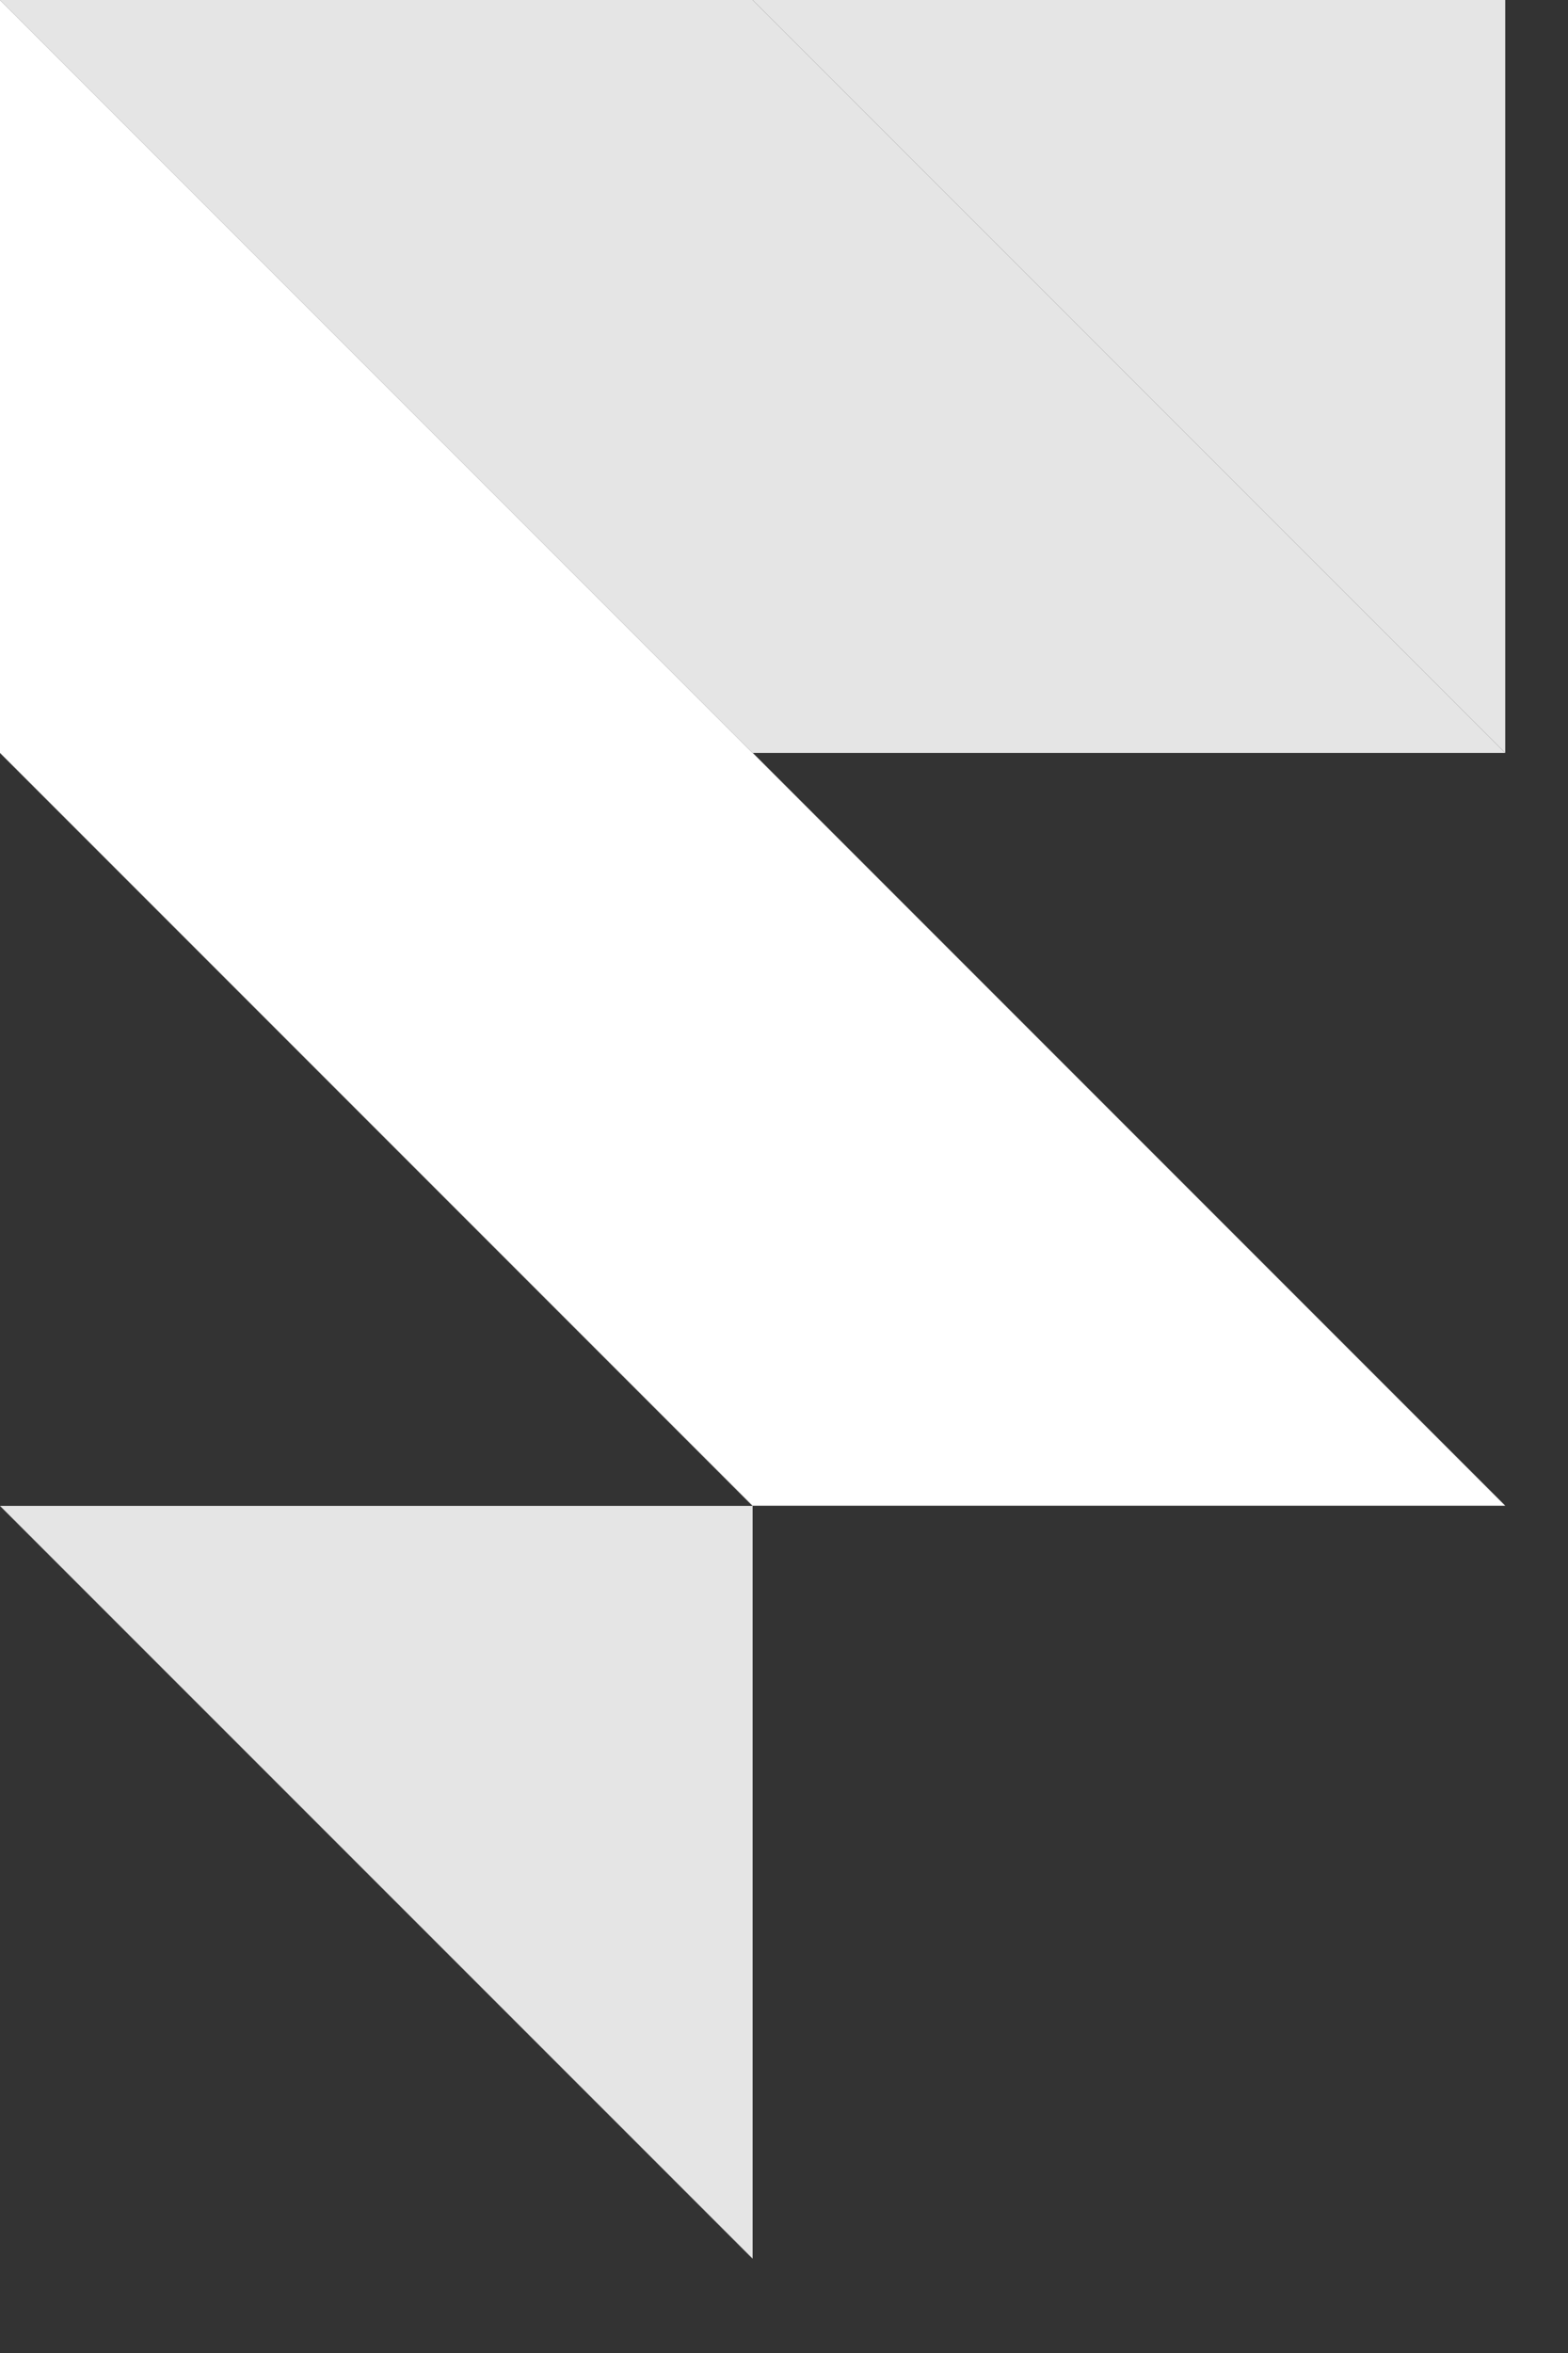
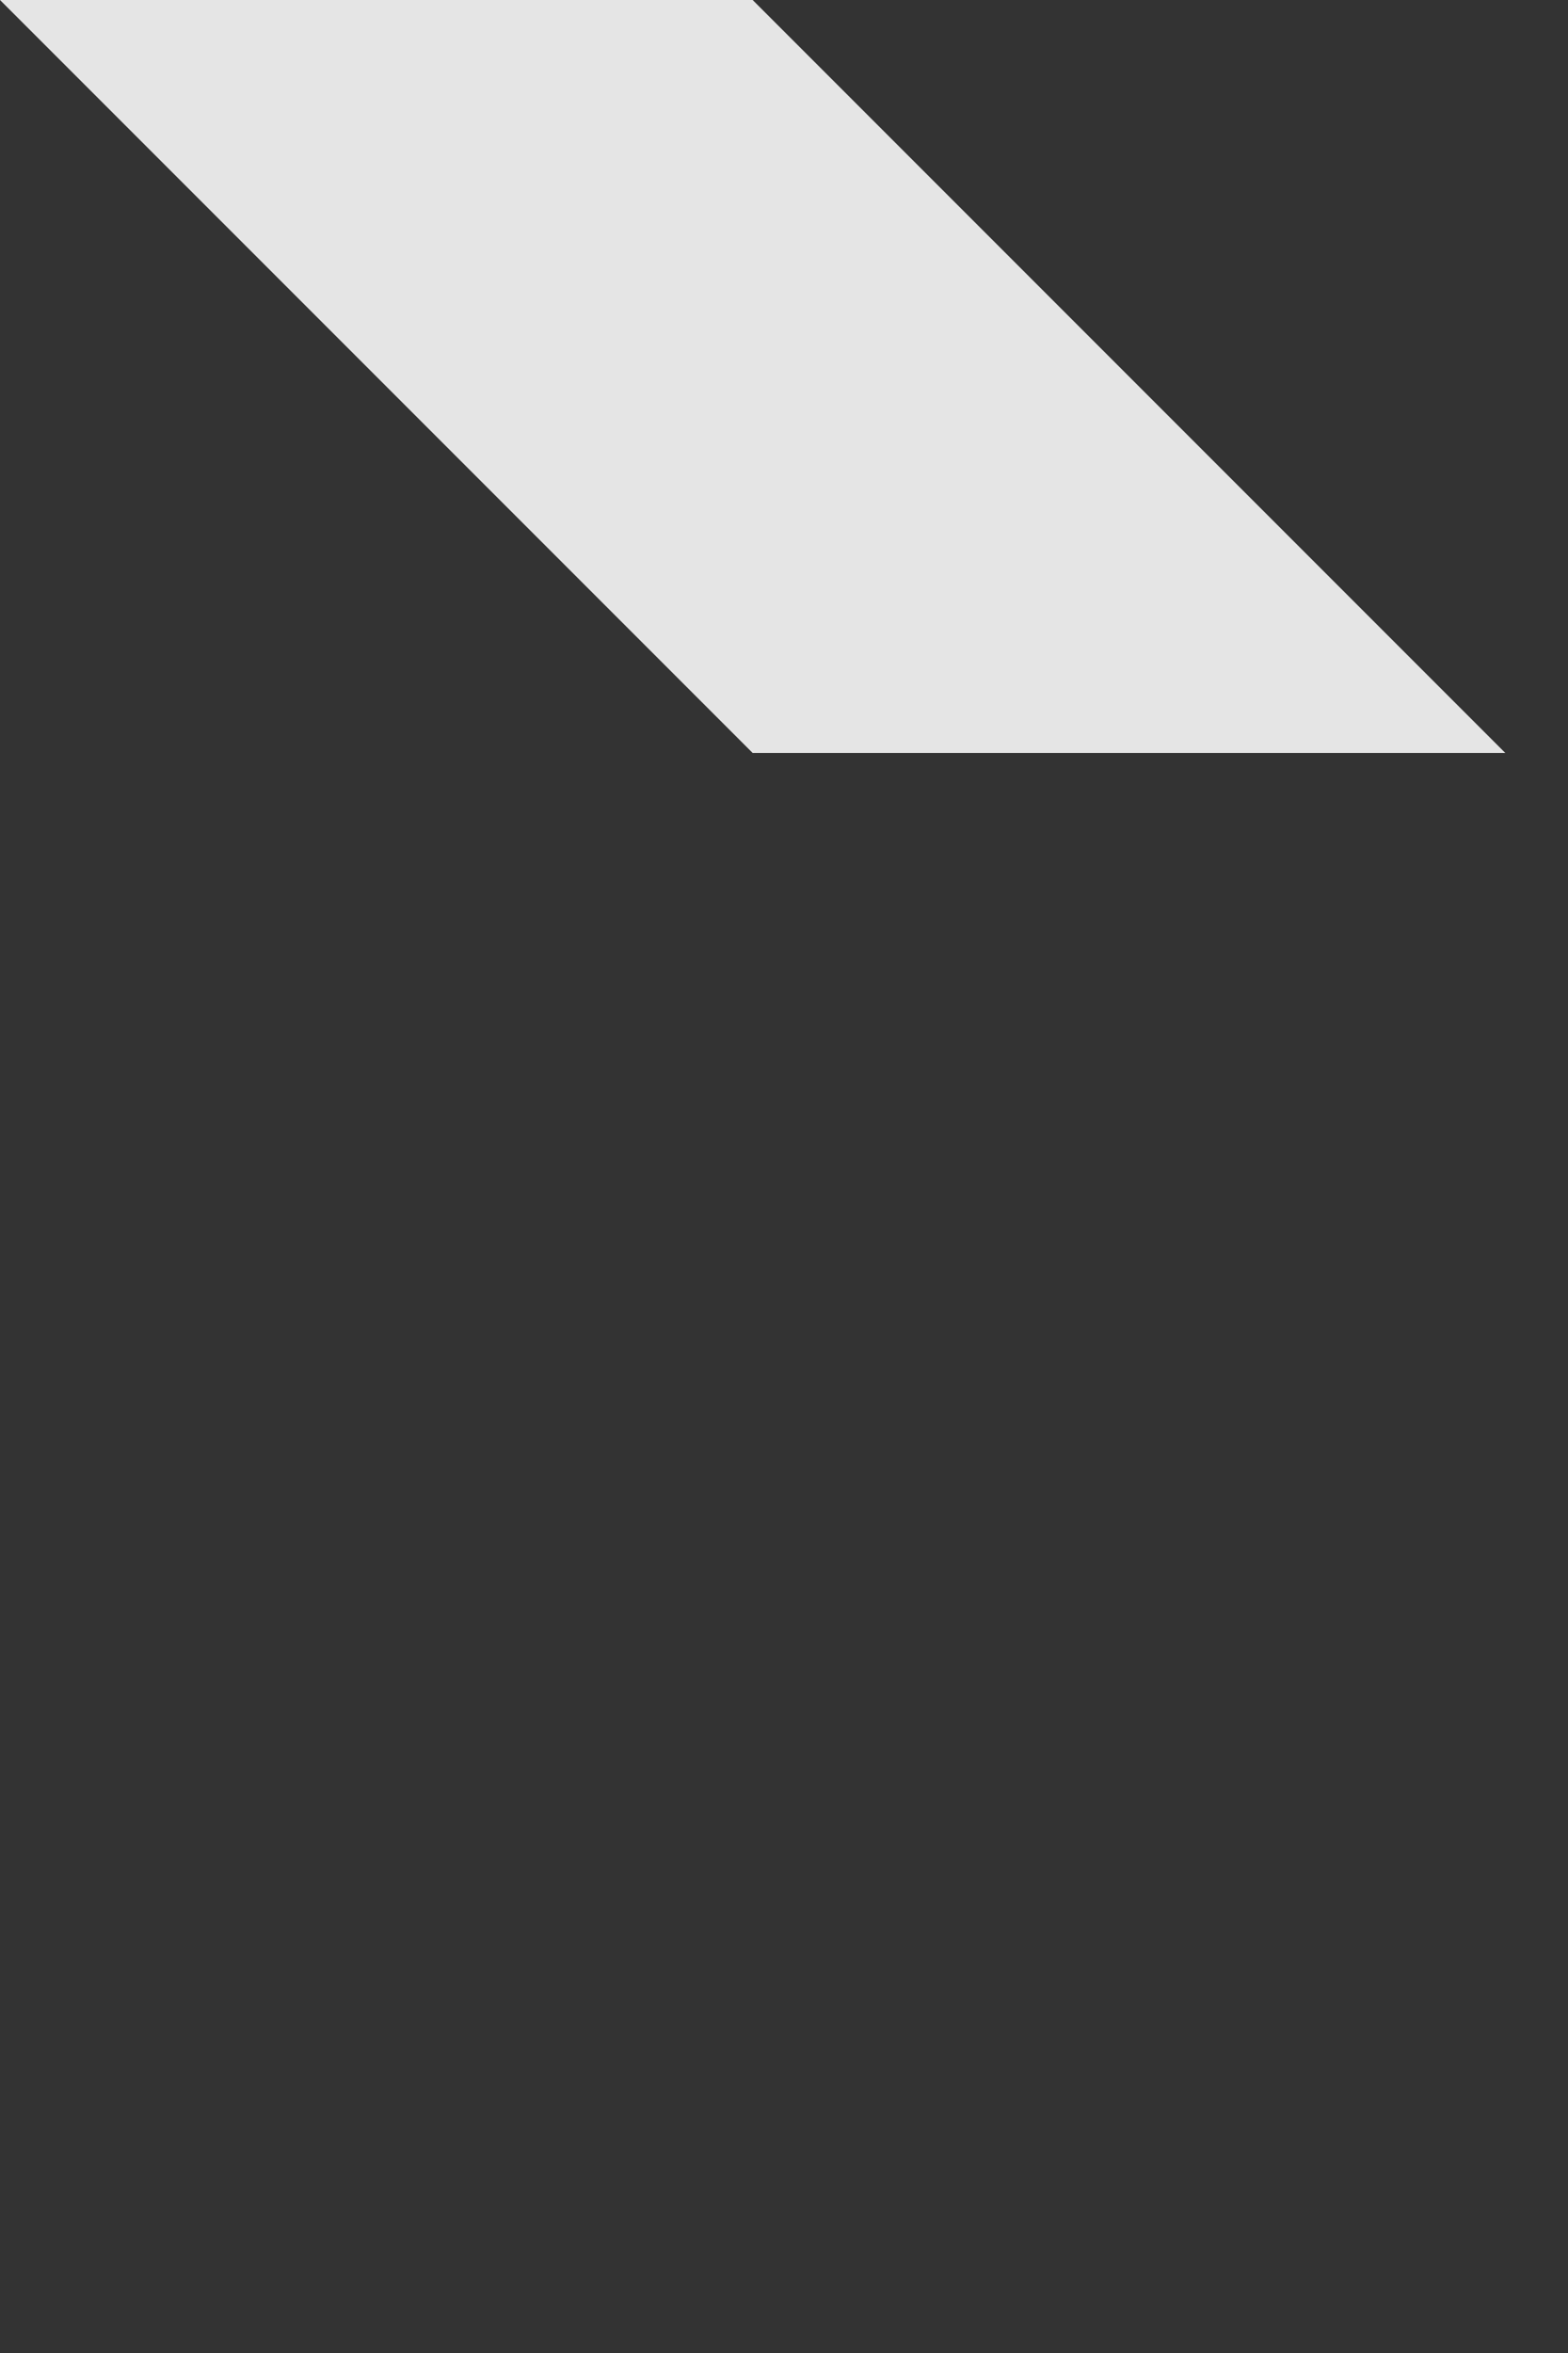
<svg xmlns="http://www.w3.org/2000/svg" fill="none" height="100%" overflow="visible" preserveAspectRatio="none" style="display: block;" viewBox="0 0 10 15" width="100%">
  <rect x="0" y="0" width="10" height="15" fill="#333333" stroke="none" />
  <g id="logo">
-     <path d="M3.33786e-06 9.6H4.8V14.399L3.33786e-06 9.6Z" fill="#E5E5E5" id="path ex" />
    <path d="M3.33786e-06 6.31809e-06H4.8V4.8L3.33786e-06 6.31809e-06Z" fill="#E5E5E5" id="path ex_2" />
-     <path d="M4.8 6.31809e-06H9.6V4.8L4.8 6.31809e-06Z" fill="#E5E5E5" id="path ex_3" />
-     <path d="M9.6 4.8H4.8V6.67572e-06L9.6 4.8Z" fill="#E5E5E5" id="path ex_4" />
-     <path d="M9.6 9.599H4.8V9.6L0 4.8V0L4.8 4.8V4.799L9.6 9.599Z" fill="white" id="path ex_5" />
+     <path d="M9.6 4.8H4.8V6.67572e-06Z" fill="#E5E5E5" id="path ex_4" />
  </g>
</svg>